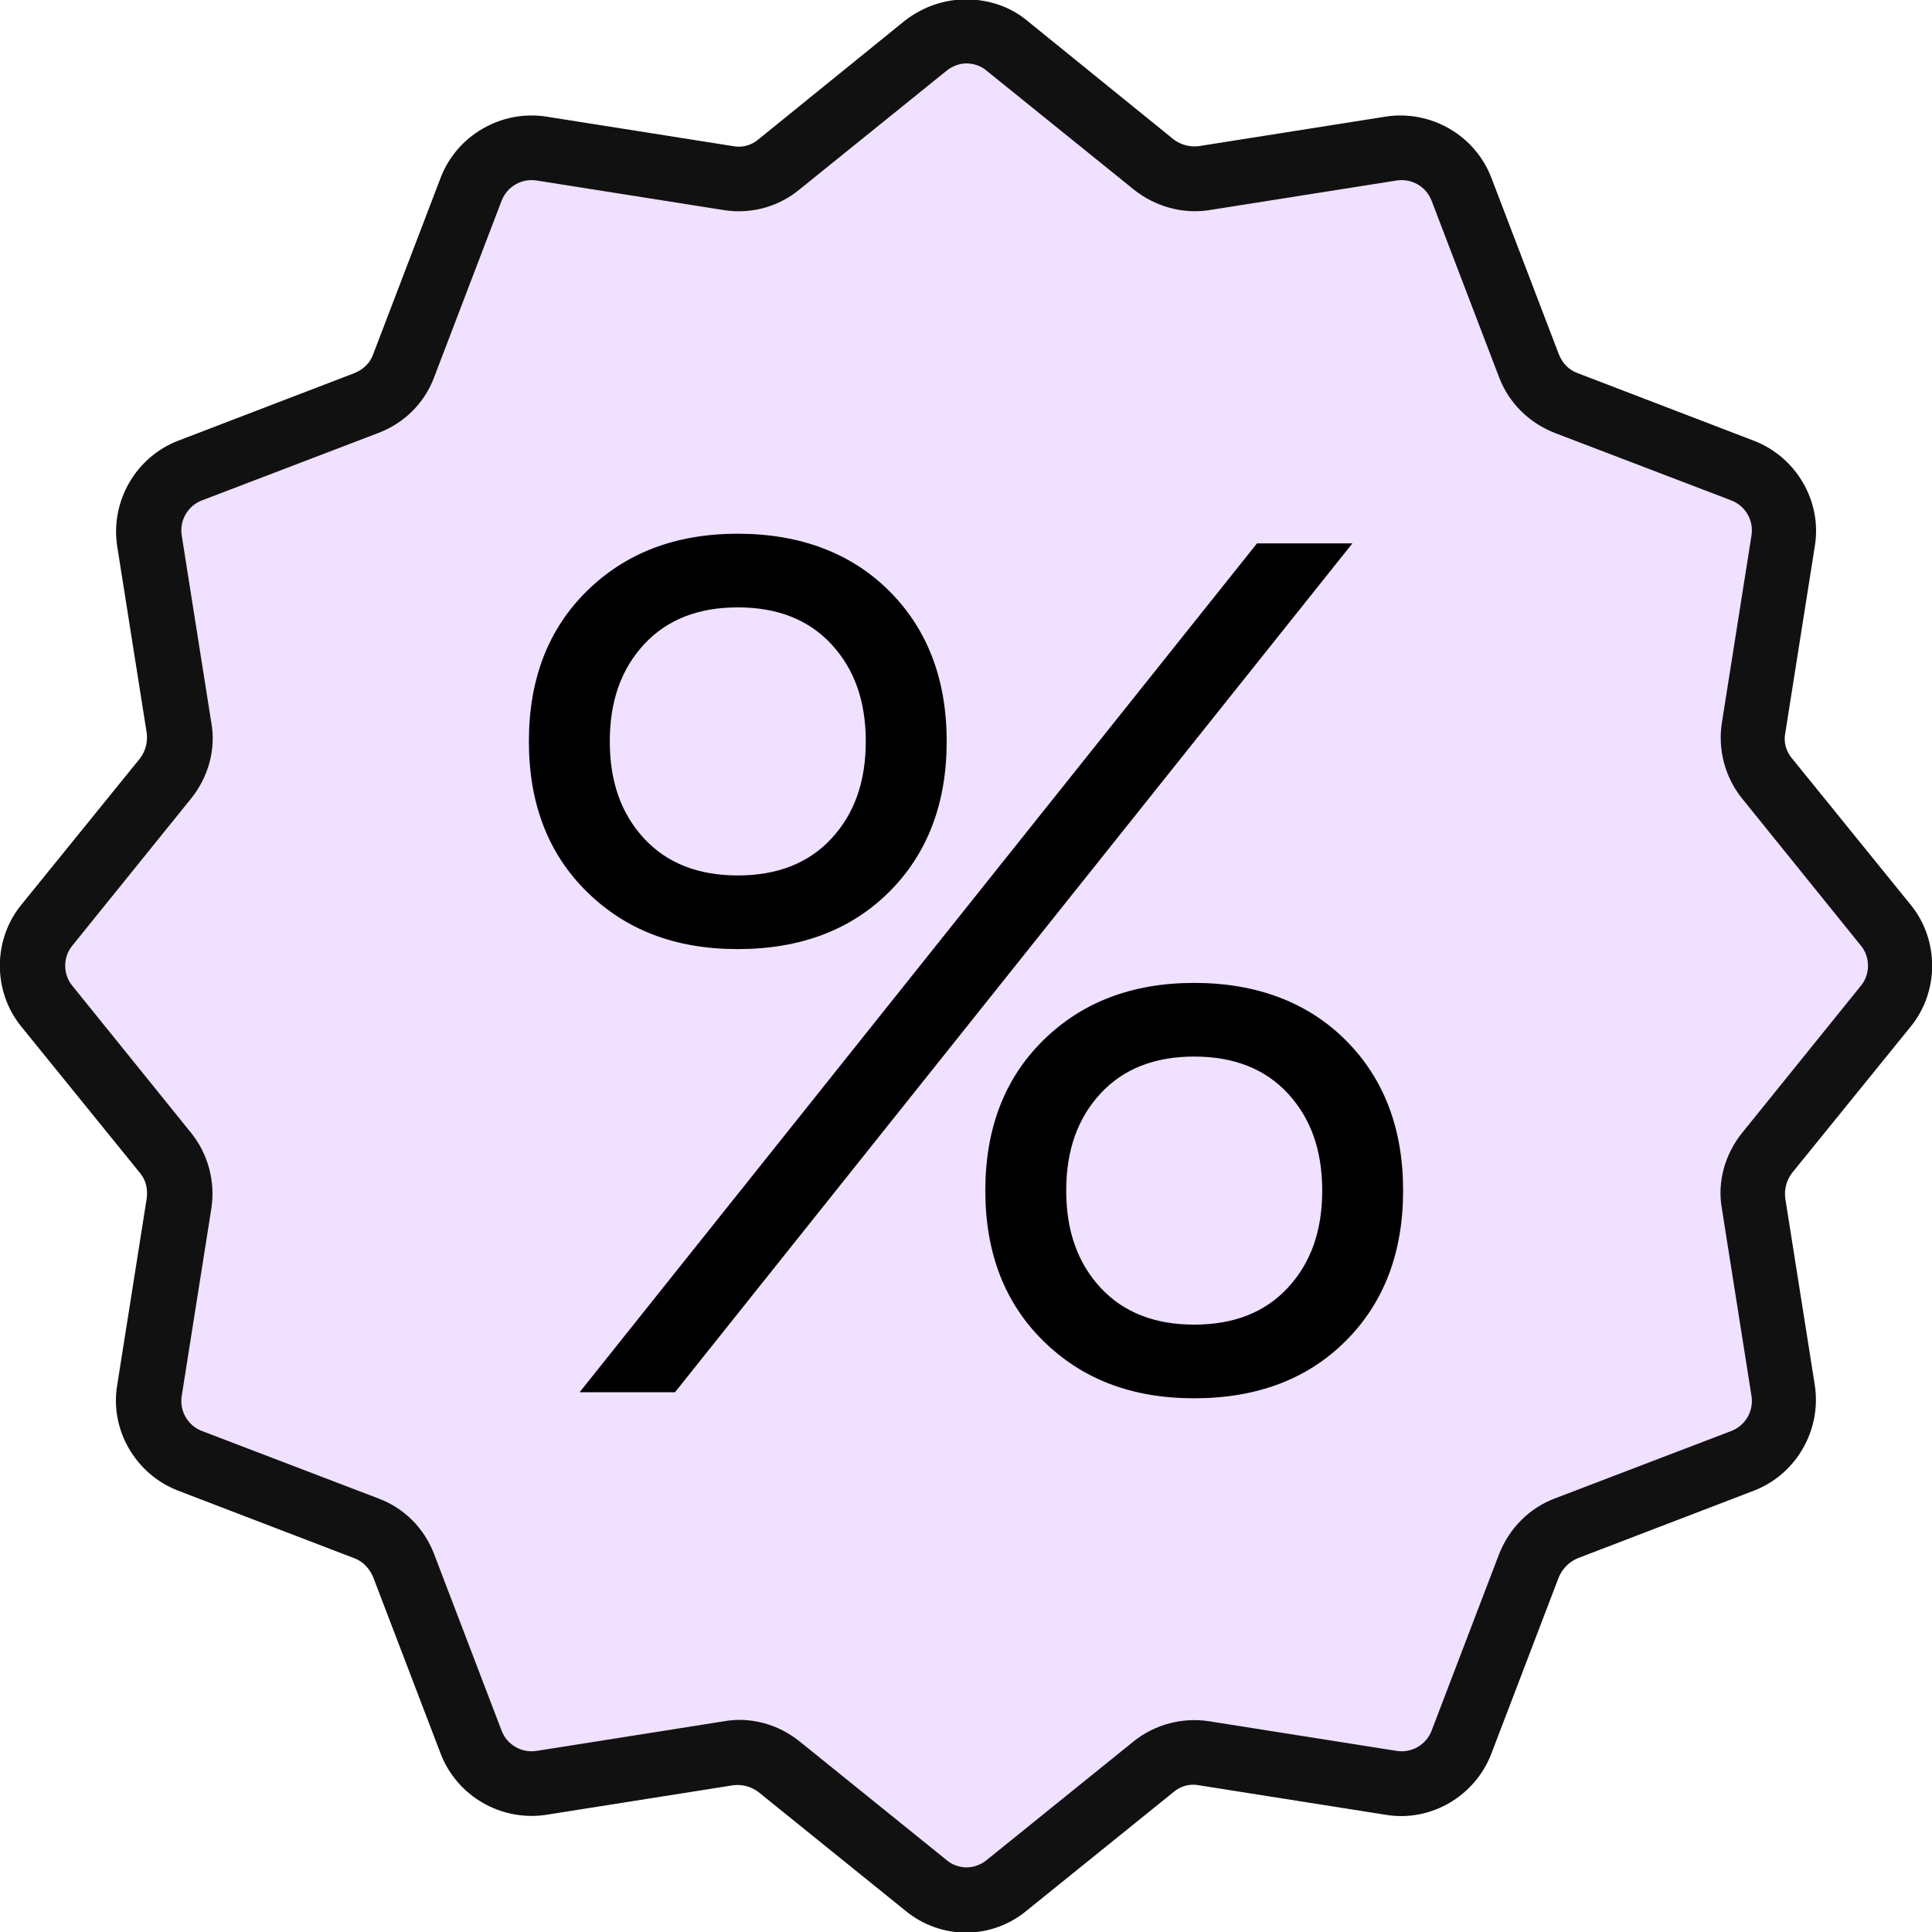
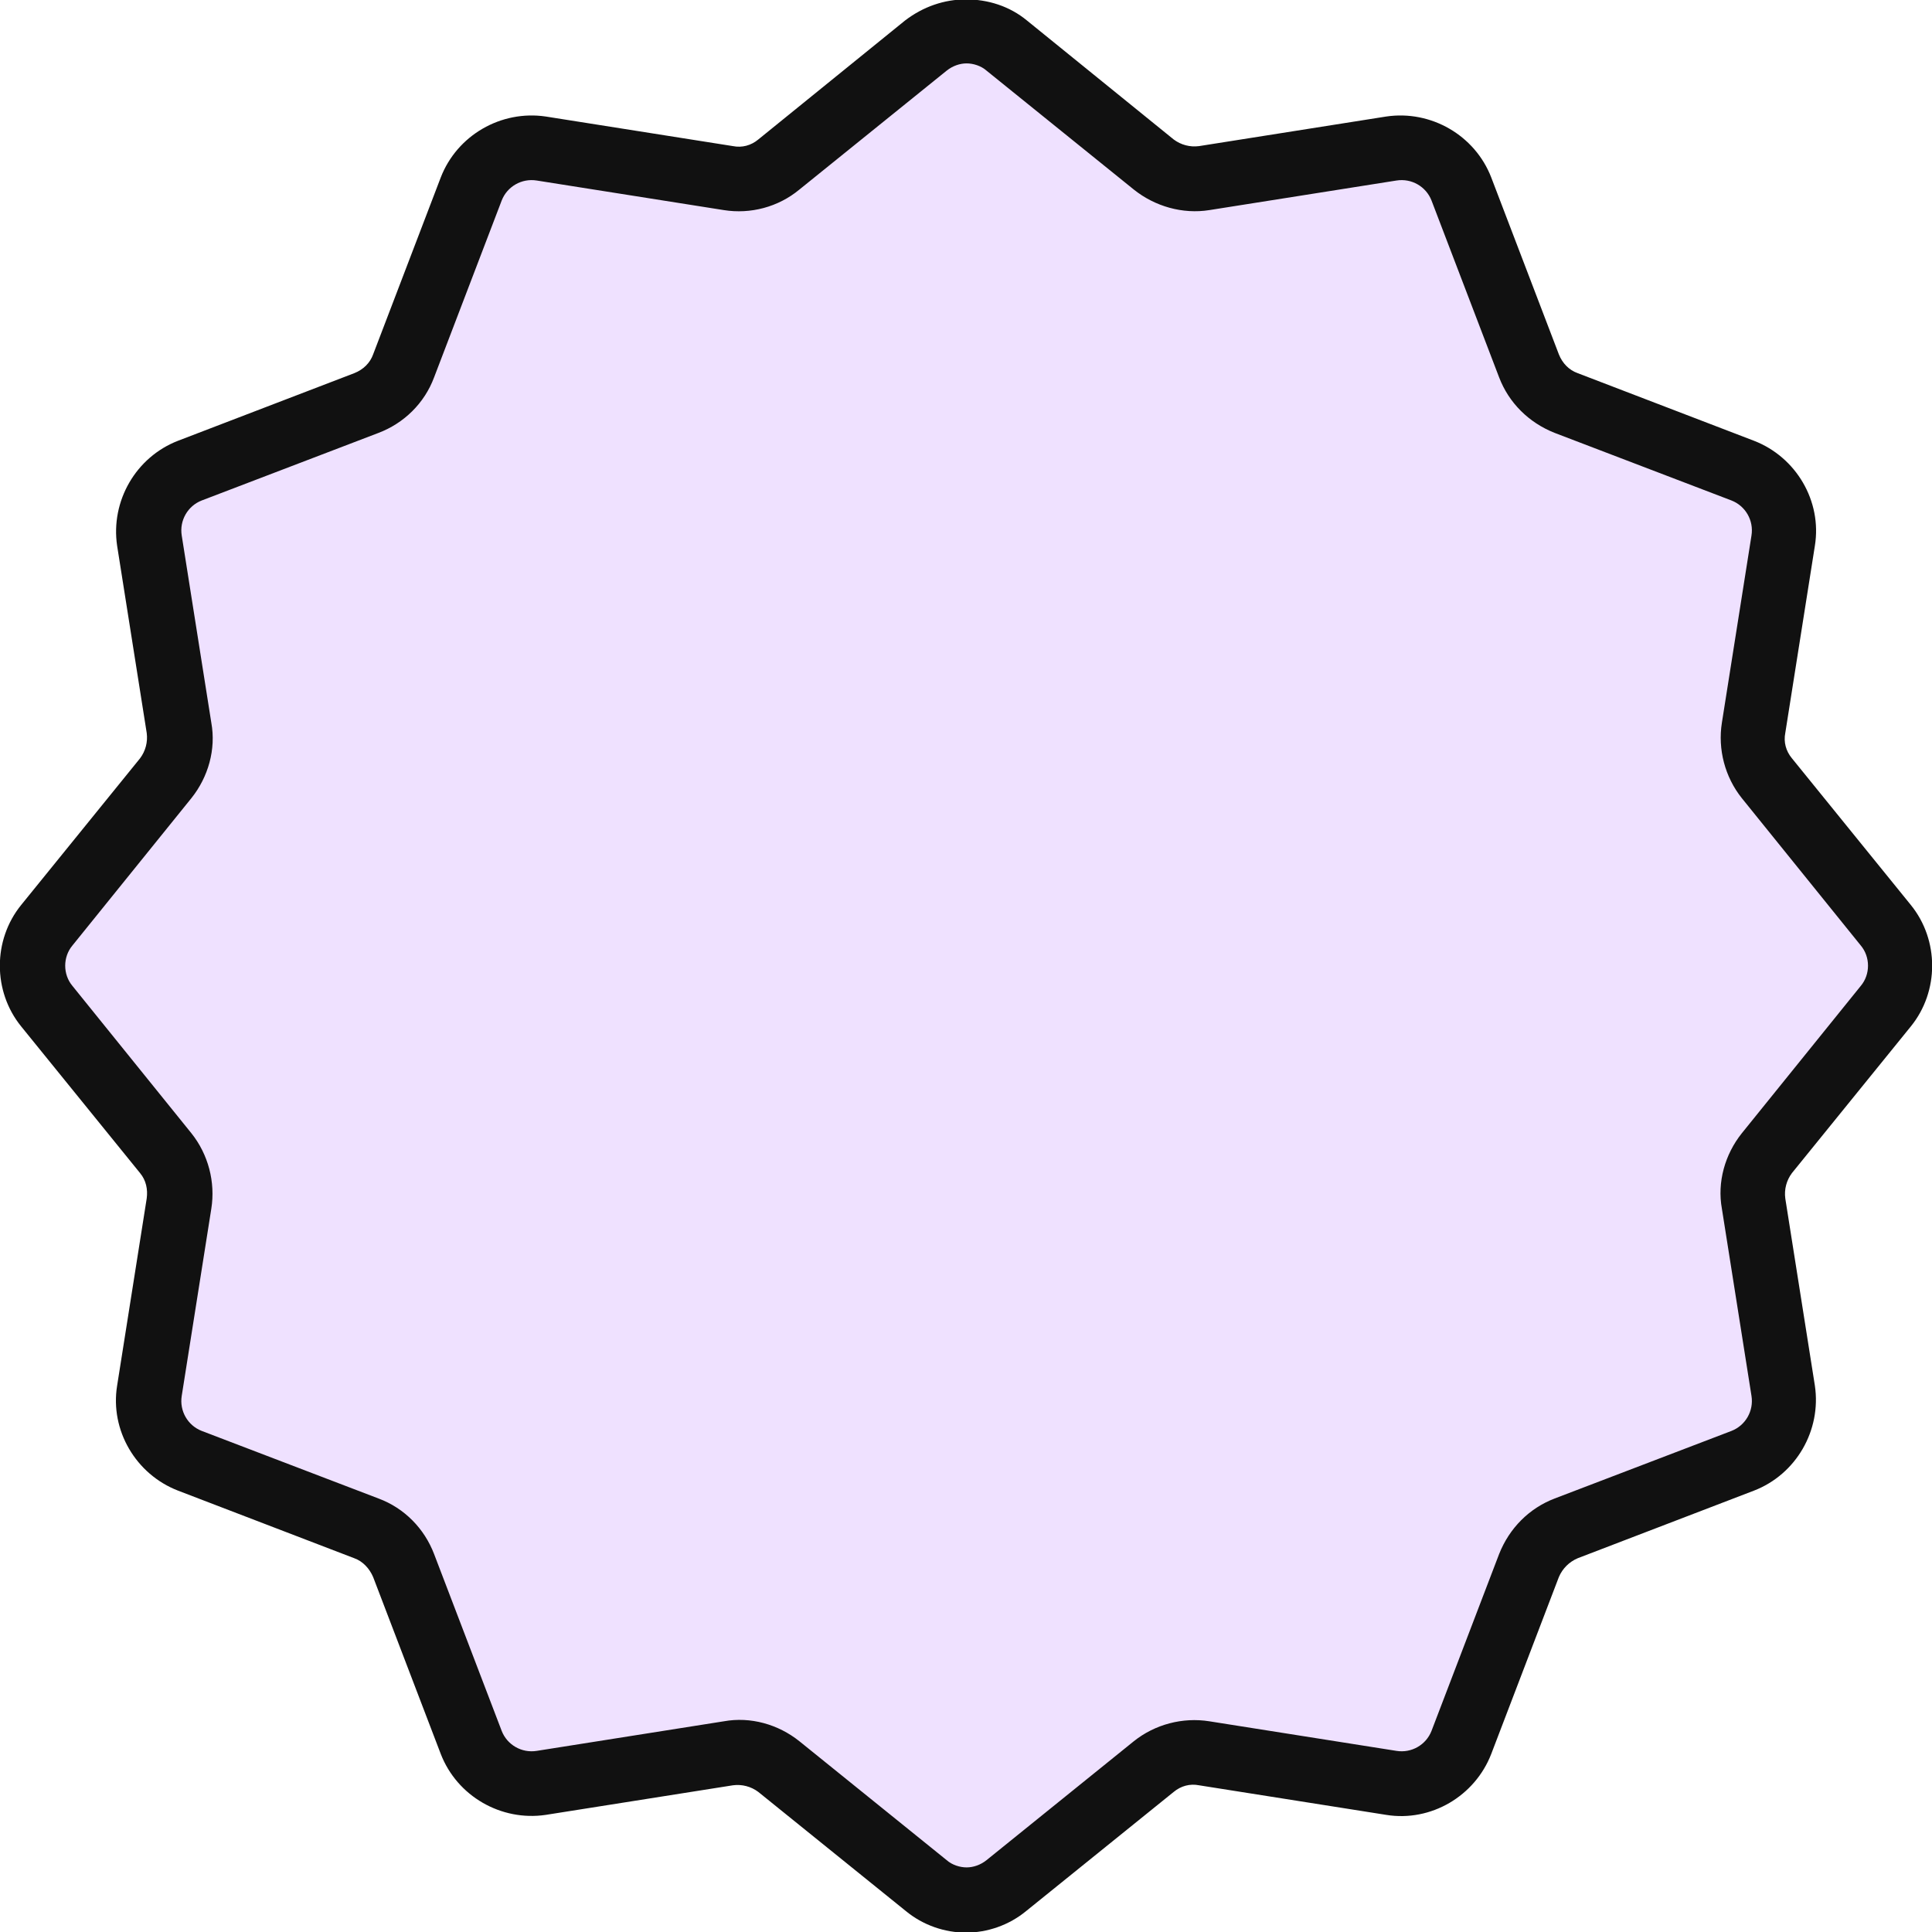
<svg xmlns="http://www.w3.org/2000/svg" id="Layer_1" version="1.1" viewBox="0 0 32 32">
  <defs>
    <style>
      .st0 {
        fill: #111;
      }

      .st1 {
        fill: #efe1ff;
      }
    </style>
  </defs>
  <path class="st1" d="M30.72,16.96l.64-1.6-2.56-2.88.64-3.84-3.84-2.24-1.92-3.84-4.16.64-3.52-2.88h0s0,0,0,0l-3.52,2.88-4.16-.64-1.92,3.84-3.84,2.24.64,3.84-2.56,2.88.64,1.6,1.6,2.24v1.28c-.21,1.07-.58,3.2-.32,3.2s2.67,1.28,3.84,1.92l1.92,3.84,4.16-.64,3.52,2.64,3.52-2.64,4.16.64,1.92-3.84c1.17-.64,3.58-1.92,3.84-1.92s-.11-2.13-.32-3.2v-1.28l1.6-2.24Z" />
  <path class="st0" d="M31.65,17c.47-.58.47-1.43,0-2.01l-1.97-2.43c-.1-.12-.14-.27-.11-.42l.49-3.1c.12-.74-.31-1.47-1.01-1.74l-2.92-1.12c-.14-.05-.25-.16-.31-.31l-1.12-2.93c-.27-.7-1-1.12-1.74-1.01l-3.1.49c-.15.02-.3-.02-.42-.11l-2.43-1.97c-.29-.24-.65-.35-1.01-.35s-.71.12-1.01.35l-2.43,1.97c-.12.1-.27.14-.42.11l-3.1-.49c-.74-.11-1.47.31-1.74,1.01l-1.12,2.93c-.05.14-.16.25-.31.31l-2.92,1.12c-.7.27-1.12,1-1.01,1.74l.49,3.1c.02.15-.02.3-.11.42l-1.97,2.43c-.47.58-.47,1.43,0,2.01l1.97,2.43c.1.12.13.27.11.42l-.49,3.1c-.12.74.31,1.47,1.01,1.74l2.92,1.12c.14.05.25.17.31.31l1.12,2.93c.27.7,1,1.12,1.74,1.01l3.1-.49c.15-.02.3.02.42.11l2.44,1.97c.29.24.65.36,1,.36s.71-.12,1-.36l2.44-1.97c.12-.1.27-.14.42-.11l3.1.49c.74.12,1.47-.31,1.74-1.01l1.12-2.93c.06-.14.17-.25.31-.31l2.92-1.12c.7-.27,1.12-1,1.01-1.74l-.49-3.1c-.02-.15.02-.3.11-.42l1.97-2.43ZM28.85,18.77c-.28.35-.41.81-.33,1.25l.49,3.1c.04.25-.1.49-.33.58l-2.93,1.12c-.42.16-.75.49-.92.92l-1.12,2.93c-.09.23-.33.37-.58.33l-3.1-.49c-.44-.07-.9.05-1.25.33l-2.44,1.97c-.1.08-.22.12-.33.12s-.24-.04-.33-.12l-2.44-1.97c-.35-.28-.81-.41-1.25-.33l-3.1.49c-.25.04-.49-.1-.58-.33l-1.12-2.93c-.16-.42-.49-.76-.92-.92l-2.93-1.12c-.23-.09-.37-.33-.33-.58l.49-3.1c.07-.44-.05-.9-.33-1.25l-1.97-2.44c-.16-.19-.16-.48,0-.67l1.97-2.44c.28-.35.41-.81.33-1.25l-.49-3.1c-.04-.25.1-.49.33-.58l2.93-1.12c.42-.16.76-.49.92-.92l1.12-2.93c.09-.23.33-.37.58-.33l3.1.49c.44.07.9-.05,1.25-.34l2.44-1.97c.1-.08.22-.12.33-.12s.24.04.33.12l2.44,1.97c.35.28.81.41,1.25.34l3.1-.49c.25-.04.49.1.58.33l1.12,2.93c.16.42.49.75.92.92l2.93,1.12c.23.09.37.33.33.58l-.49,3.1c-.07.44.05.9.33,1.25l1.97,2.44c.16.19.16.48,0,.67l-1.97,2.44Z" />
-   <path d="M8.76,12.28c0-1.03.32-1.86.96-2.49.64-.63,1.47-.95,2.5-.95s1.88.32,2.51.95.95,1.46.95,2.49-.32,1.86-.95,2.49-1.47.95-2.51.95-1.86-.32-2.5-.95c-.64-.63-.96-1.46-.96-2.49ZM9.6,23.06l11.22-14.06h1.58l-11.22,14.06h-1.58ZM10.1,12.28c0,.67.19,1.2.57,1.61s.9.61,1.55.61,1.17-.2,1.55-.61.57-.94.57-1.61-.19-1.2-.57-1.61c-.38-.41-.9-.61-1.55-.61s-1.17.2-1.55.61c-.38.41-.57.94-.57,1.61ZM16.32,19.72c0-1.03.32-1.86.96-2.49.64-.63,1.47-.95,2.5-.95s1.88.32,2.51.95c.63.63.95,1.46.95,2.49s-.32,1.86-.95,2.49-1.47.95-2.51.95-1.86-.32-2.5-.95c-.64-.63-.96-1.46-.96-2.49ZM17.66,19.72c0,.67.19,1.2.57,1.61.38.41.9.61,1.55.61s1.17-.2,1.55-.61c.38-.41.57-.94.57-1.61s-.19-1.2-.57-1.61-.9-.61-1.55-.61-1.17.2-1.55.61c-.38.41-.57.94-.57,1.61Z" />
</svg>